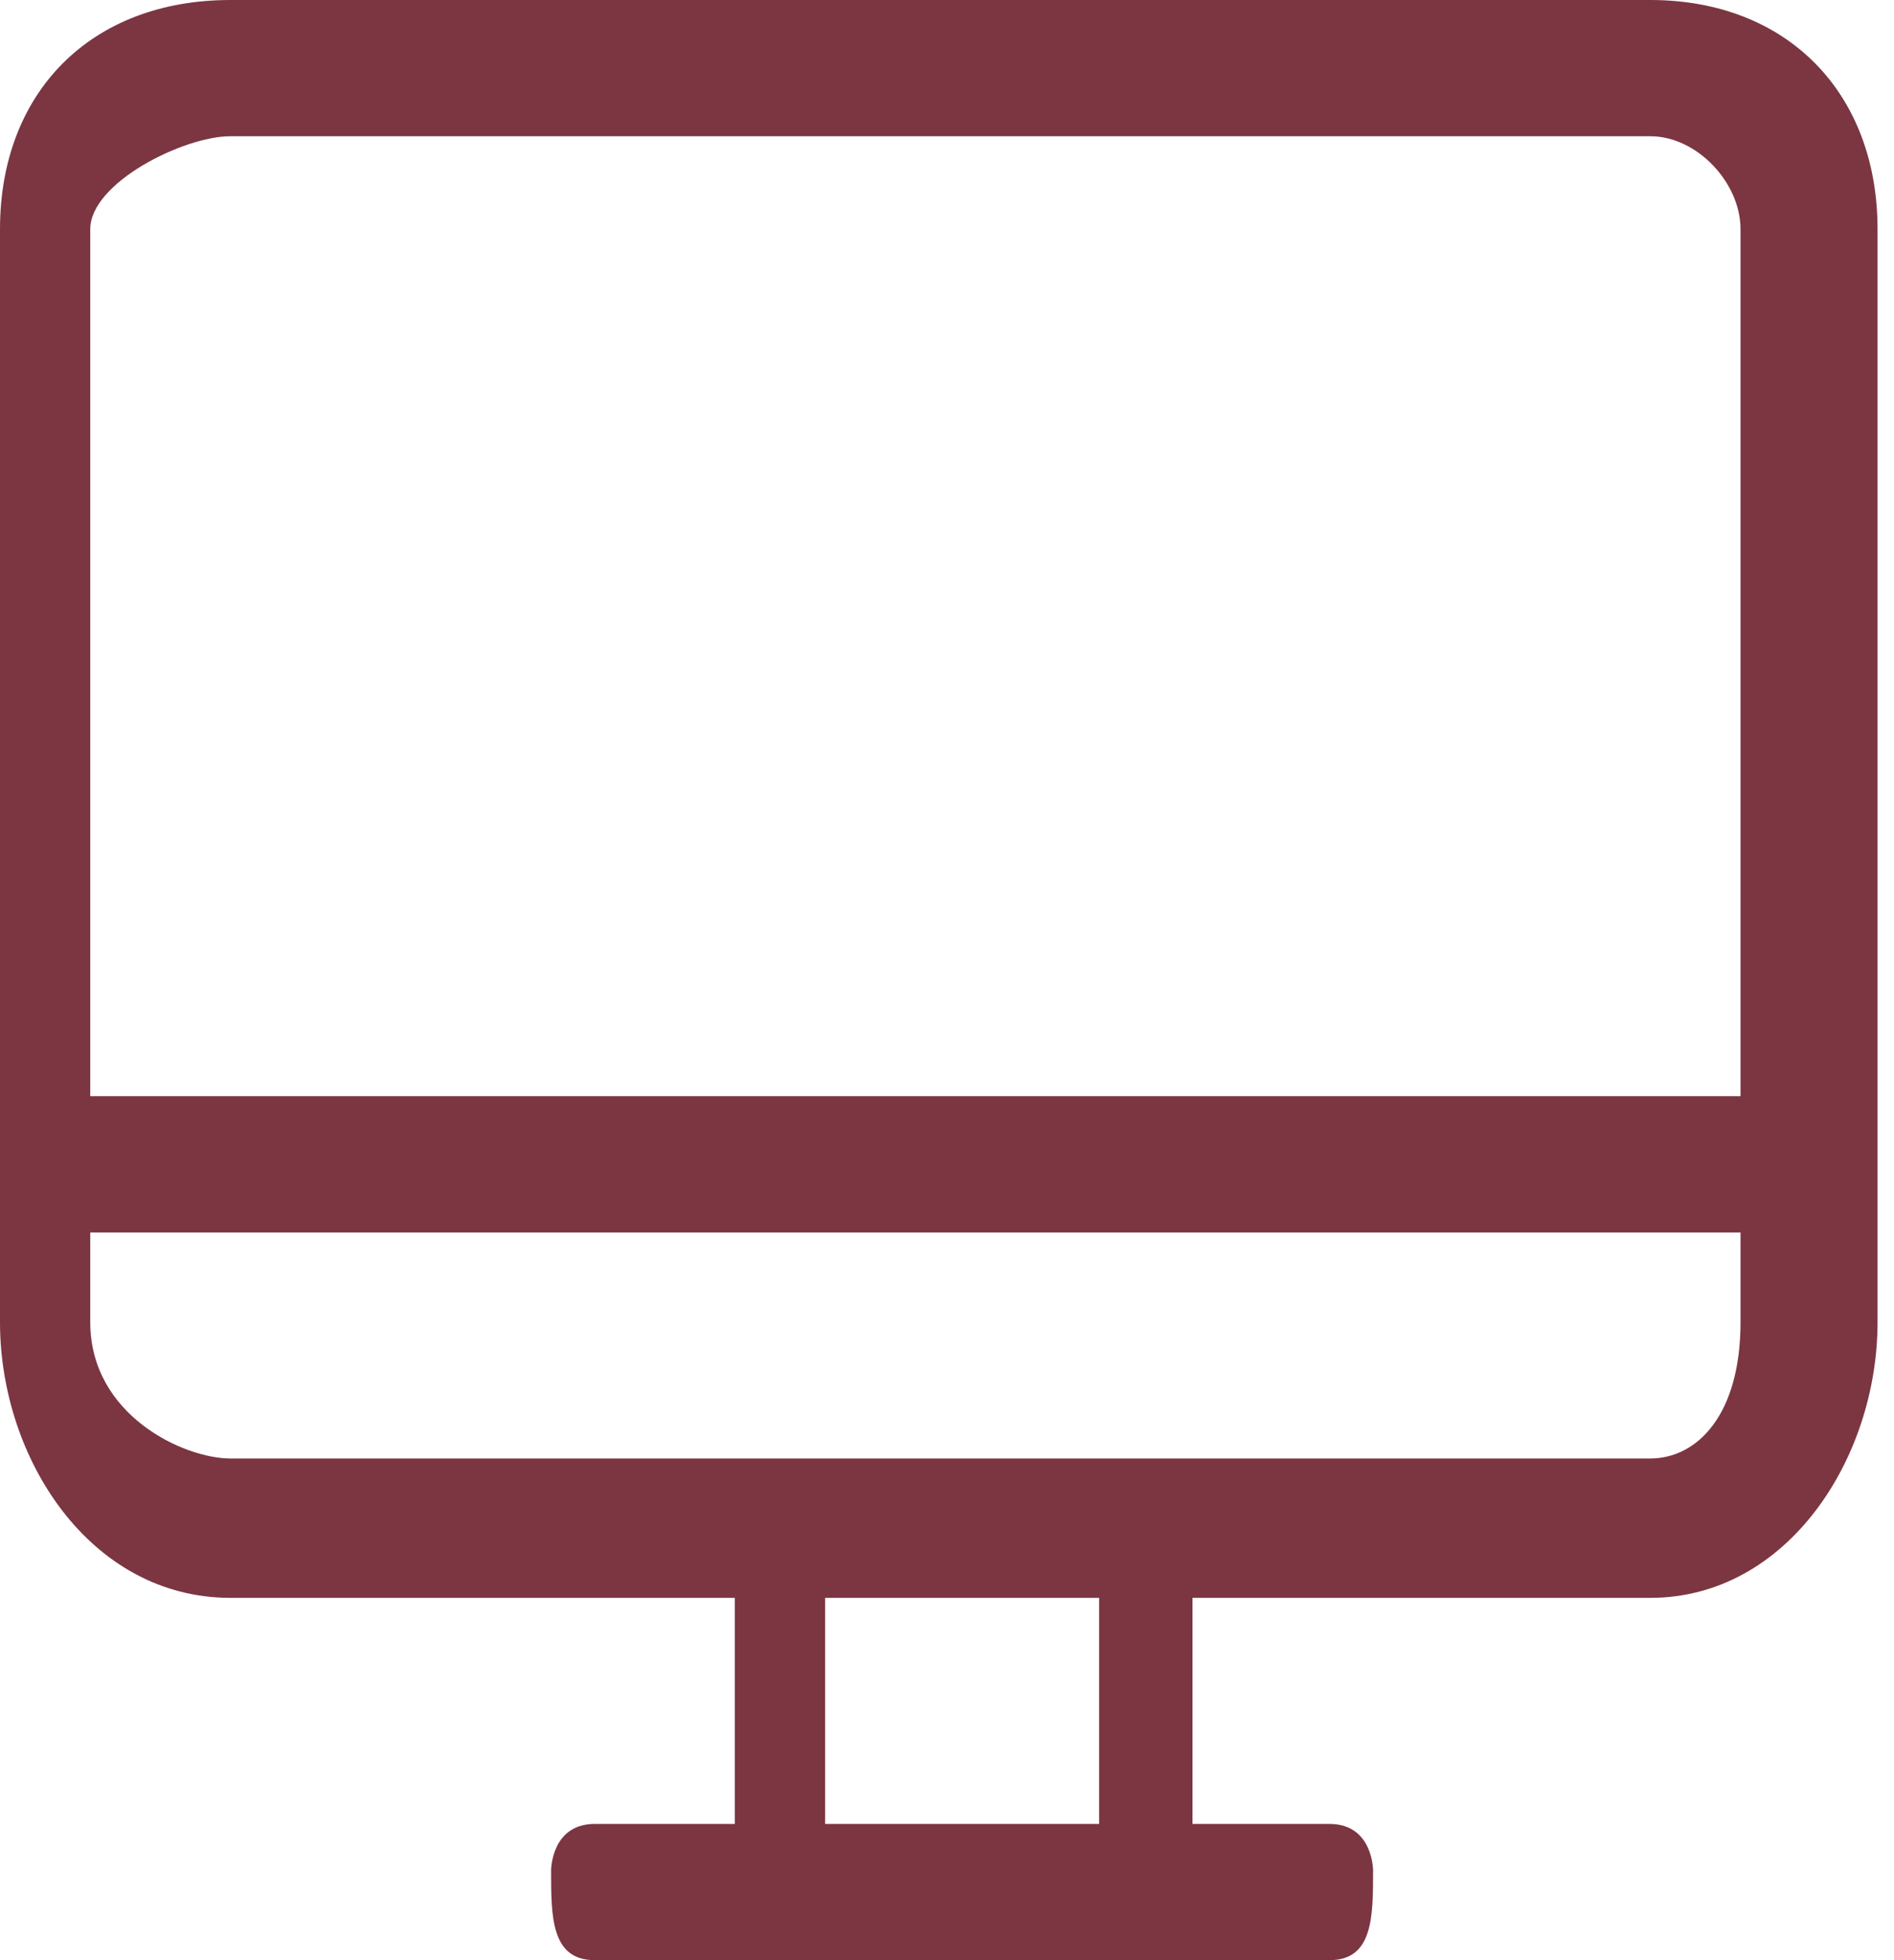
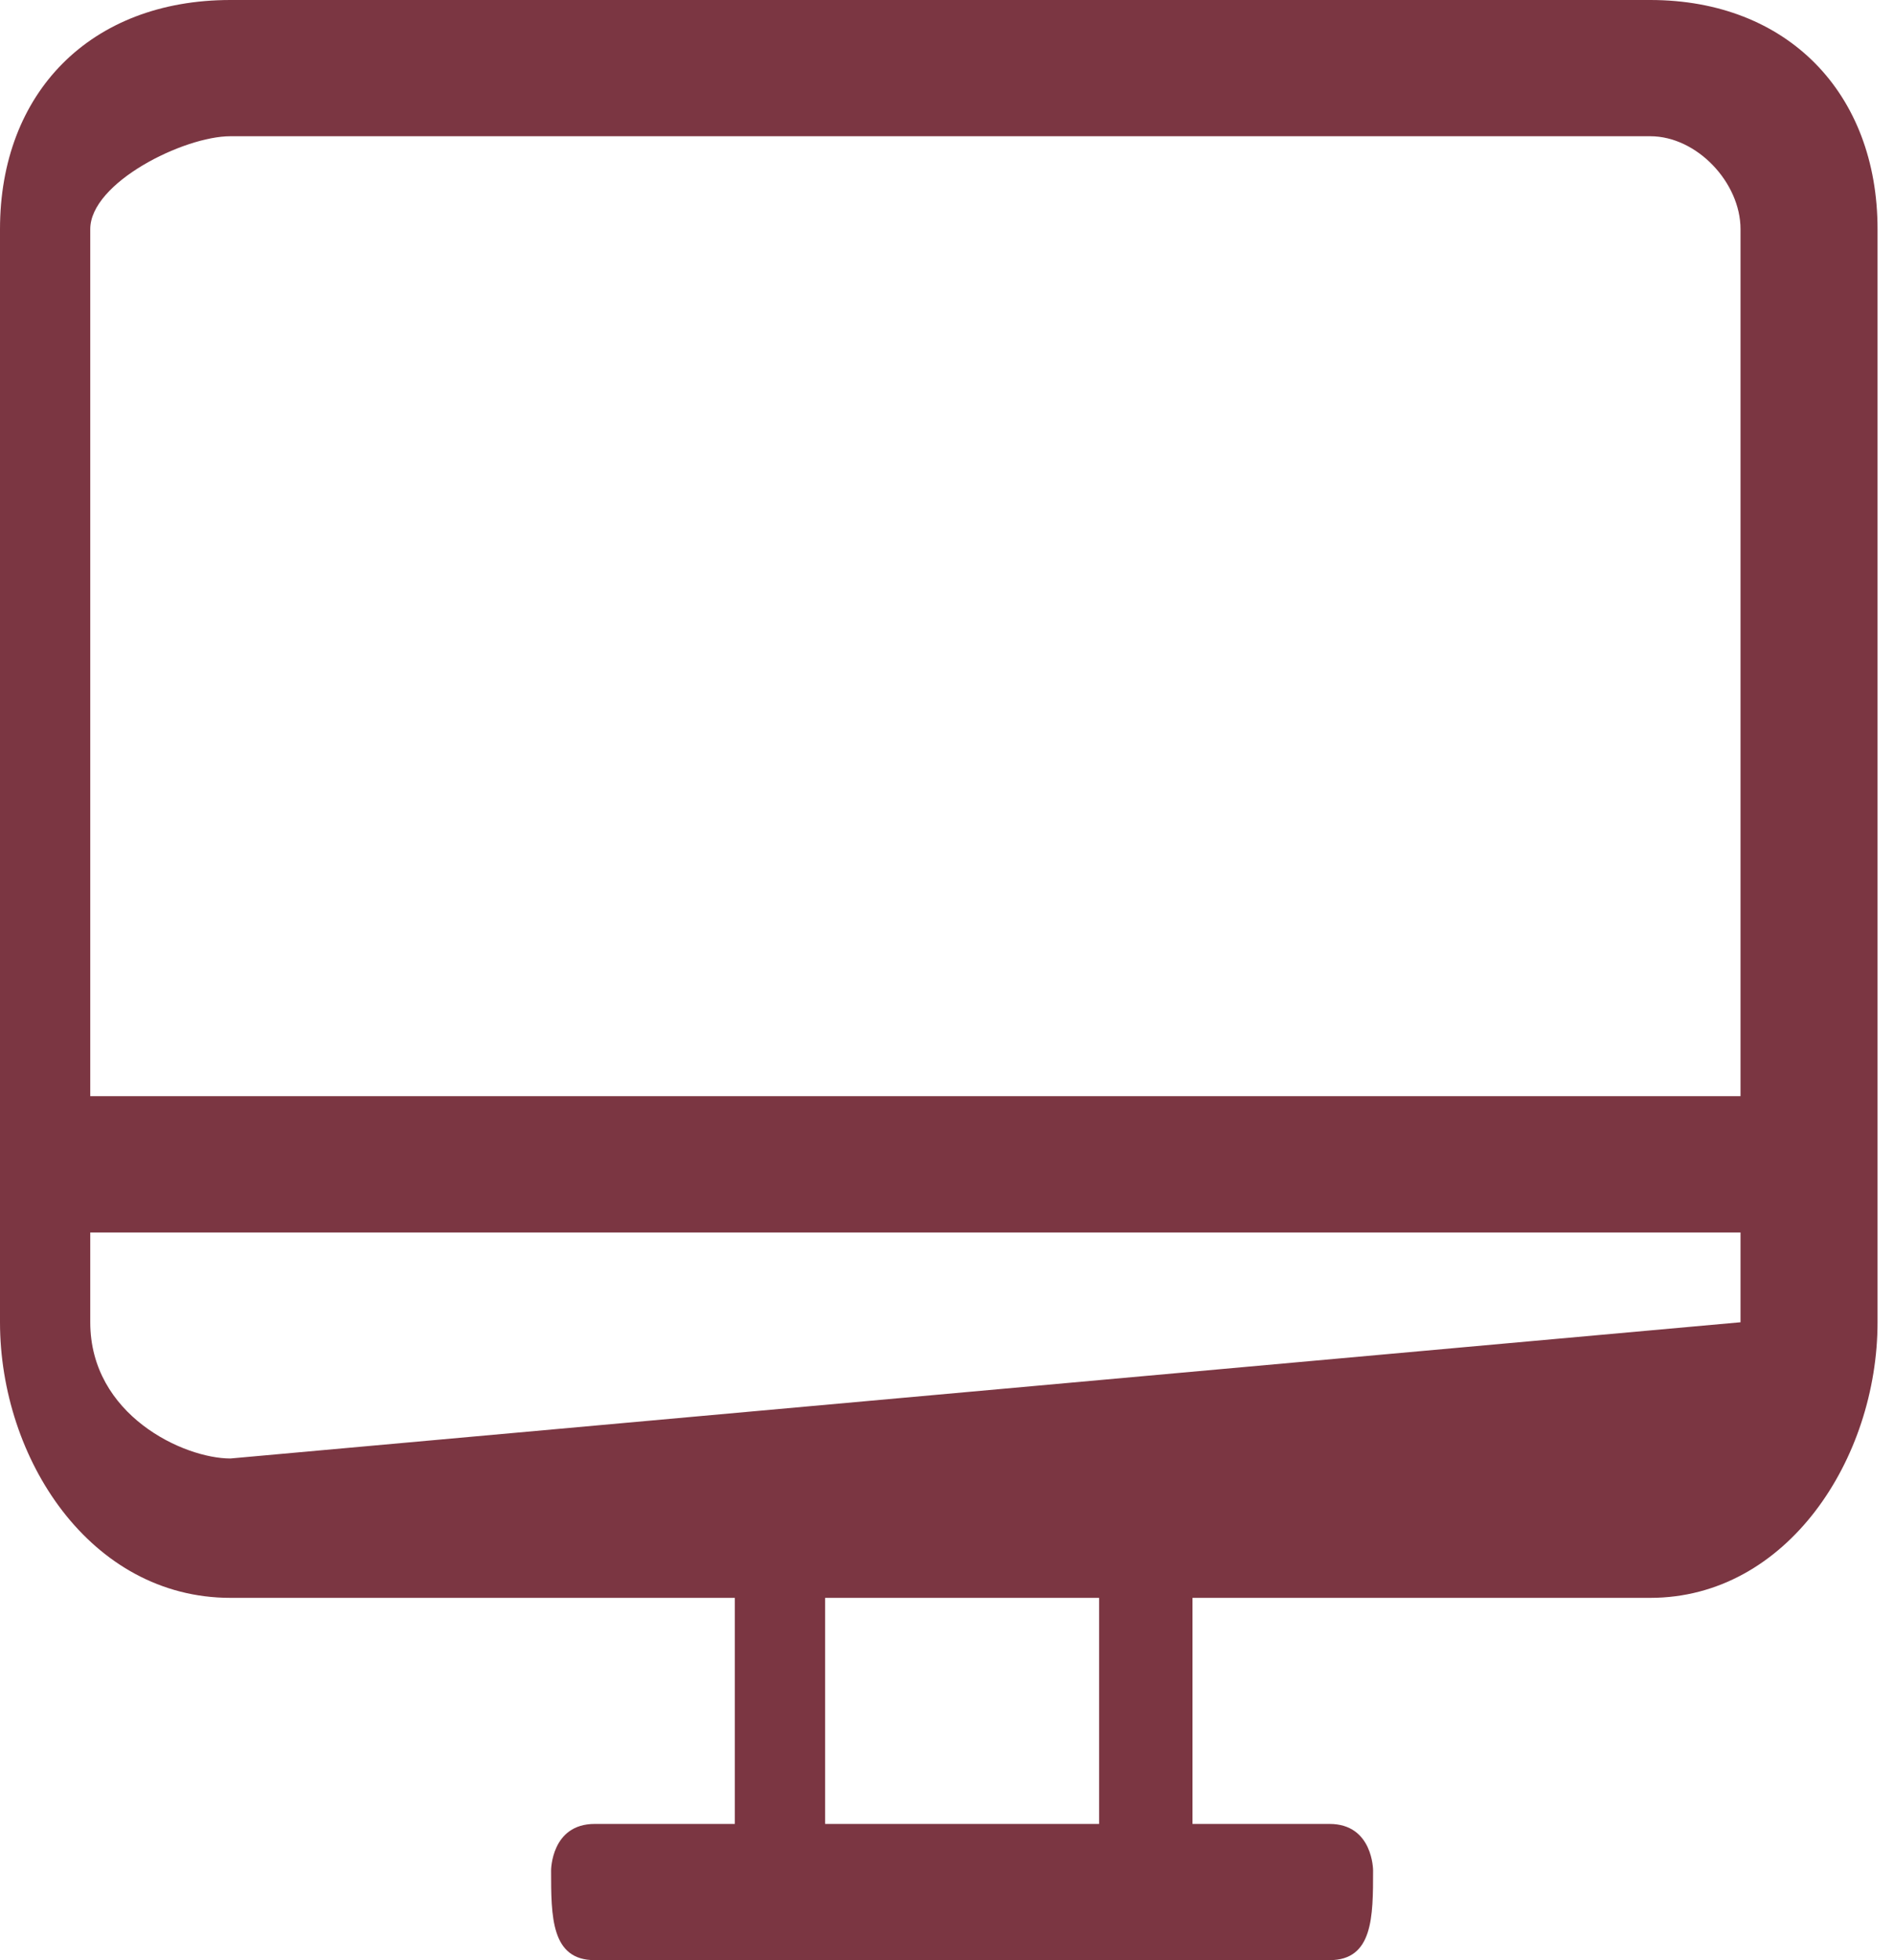
<svg xmlns="http://www.w3.org/2000/svg" width="29px" height="30px" viewBox="0 0 29 30" version="1.1">
  <title>Fill 1</title>
  <g id="Page-1" stroke="none" stroke-width="1" fill="none" fill-rule="evenodd">
    <g id="Assitenzaufgaben" fill="#7b3642">
-       <path d="M25.268,0 L25.268,0 C3.528,0 3.528,0 3.528,0 C1.382,0 8.95283847e-13,1.422 8.95283847e-13,3.507 C8.95283847e-13,20.237 8.95283847e-13,20.237 8.95283847e-13,20.237 C8.95283847e-13,22.322 1.382,24.455 3.528,24.455 C11.251,24.455 11.251,24.455 11.251,24.455 C11.251,27.915 11.251,27.915 11.251,27.915 C9.106,27.915 9.106,27.915 9.106,27.915 C8.438,27.915 8.438,28.626 8.438,28.626 C8.438,29.336 8.438,30 9.106,30 C20.357,30 20.357,30 20.357,30 C21.024,30 21.024,29.336 21.024,28.626 C21.024,28.626 21.024,27.915 20.357,27.915 C18.259,27.915 18.259,27.915 18.259,27.915 C18.259,24.455 18.259,24.455 18.259,24.455 C25.268,24.455 25.268,24.455 25.268,24.455 C27.365,24.455 28.748,22.322 28.748,20.237 C28.748,3.507 28.748,3.507 28.748,3.507 C28.748,1.422 27.365,0 25.268,0 Z M16.829,27.915 L16.829,27.915 C12.634,27.915 12.634,27.915 12.634,27.915 C12.634,24.455 12.634,24.455 12.634,24.455 C16.829,24.455 16.829,24.455 16.829,24.455 L16.829,27.915 Z M26.65,20.237 L26.65,20.237 C26.65,21.659 25.983,22.322 25.268,22.322 C3.528,22.322 3.528,22.322 3.528,22.322 C2.813,22.322 1.382,21.659 1.382,20.237 C1.382,18.863 1.382,18.863 1.382,18.863 C26.65,18.863 26.65,18.863 26.65,18.863 L26.65,20.237 Z M26.65,16.777 L26.65,16.777 C1.382,16.777 1.382,16.777 1.382,16.777 C1.382,3.507 1.382,3.507 1.382,3.507 C1.382,2.796 2.813,2.085 3.528,2.085 C25.268,2.085 25.268,2.085 25.268,2.085 C25.983,2.085 26.65,2.796 26.65,3.507 L26.65,16.777 Z" id="Fill-1" />
+       <path d="M25.268,0 L25.268,0 C3.528,0 3.528,0 3.528,0 C1.382,0 8.95283847e-13,1.422 8.95283847e-13,3.507 C8.95283847e-13,20.237 8.95283847e-13,20.237 8.95283847e-13,20.237 C8.95283847e-13,22.322 1.382,24.455 3.528,24.455 C11.251,24.455 11.251,24.455 11.251,24.455 C11.251,27.915 11.251,27.915 11.251,27.915 C9.106,27.915 9.106,27.915 9.106,27.915 C8.438,27.915 8.438,28.626 8.438,28.626 C8.438,29.336 8.438,30 9.106,30 C20.357,30 20.357,30 20.357,30 C21.024,30 21.024,29.336 21.024,28.626 C21.024,28.626 21.024,27.915 20.357,27.915 C18.259,27.915 18.259,27.915 18.259,27.915 C18.259,24.455 18.259,24.455 18.259,24.455 C25.268,24.455 25.268,24.455 25.268,24.455 C27.365,24.455 28.748,22.322 28.748,20.237 C28.748,3.507 28.748,3.507 28.748,3.507 C28.748,1.422 27.365,0 25.268,0 Z M16.829,27.915 L16.829,27.915 C12.634,27.915 12.634,27.915 12.634,27.915 C12.634,24.455 12.634,24.455 12.634,24.455 C16.829,24.455 16.829,24.455 16.829,24.455 L16.829,27.915 Z M26.65,20.237 L26.65,20.237 C3.528,22.322 3.528,22.322 3.528,22.322 C2.813,22.322 1.382,21.659 1.382,20.237 C1.382,18.863 1.382,18.863 1.382,18.863 C26.65,18.863 26.65,18.863 26.65,18.863 L26.65,20.237 Z M26.65,16.777 L26.65,16.777 C1.382,16.777 1.382,16.777 1.382,16.777 C1.382,3.507 1.382,3.507 1.382,3.507 C1.382,2.796 2.813,2.085 3.528,2.085 C25.268,2.085 25.268,2.085 25.268,2.085 C25.983,2.085 26.65,2.796 26.65,3.507 L26.65,16.777 Z" id="Fill-1" />
    </g>
  </g>
</svg>